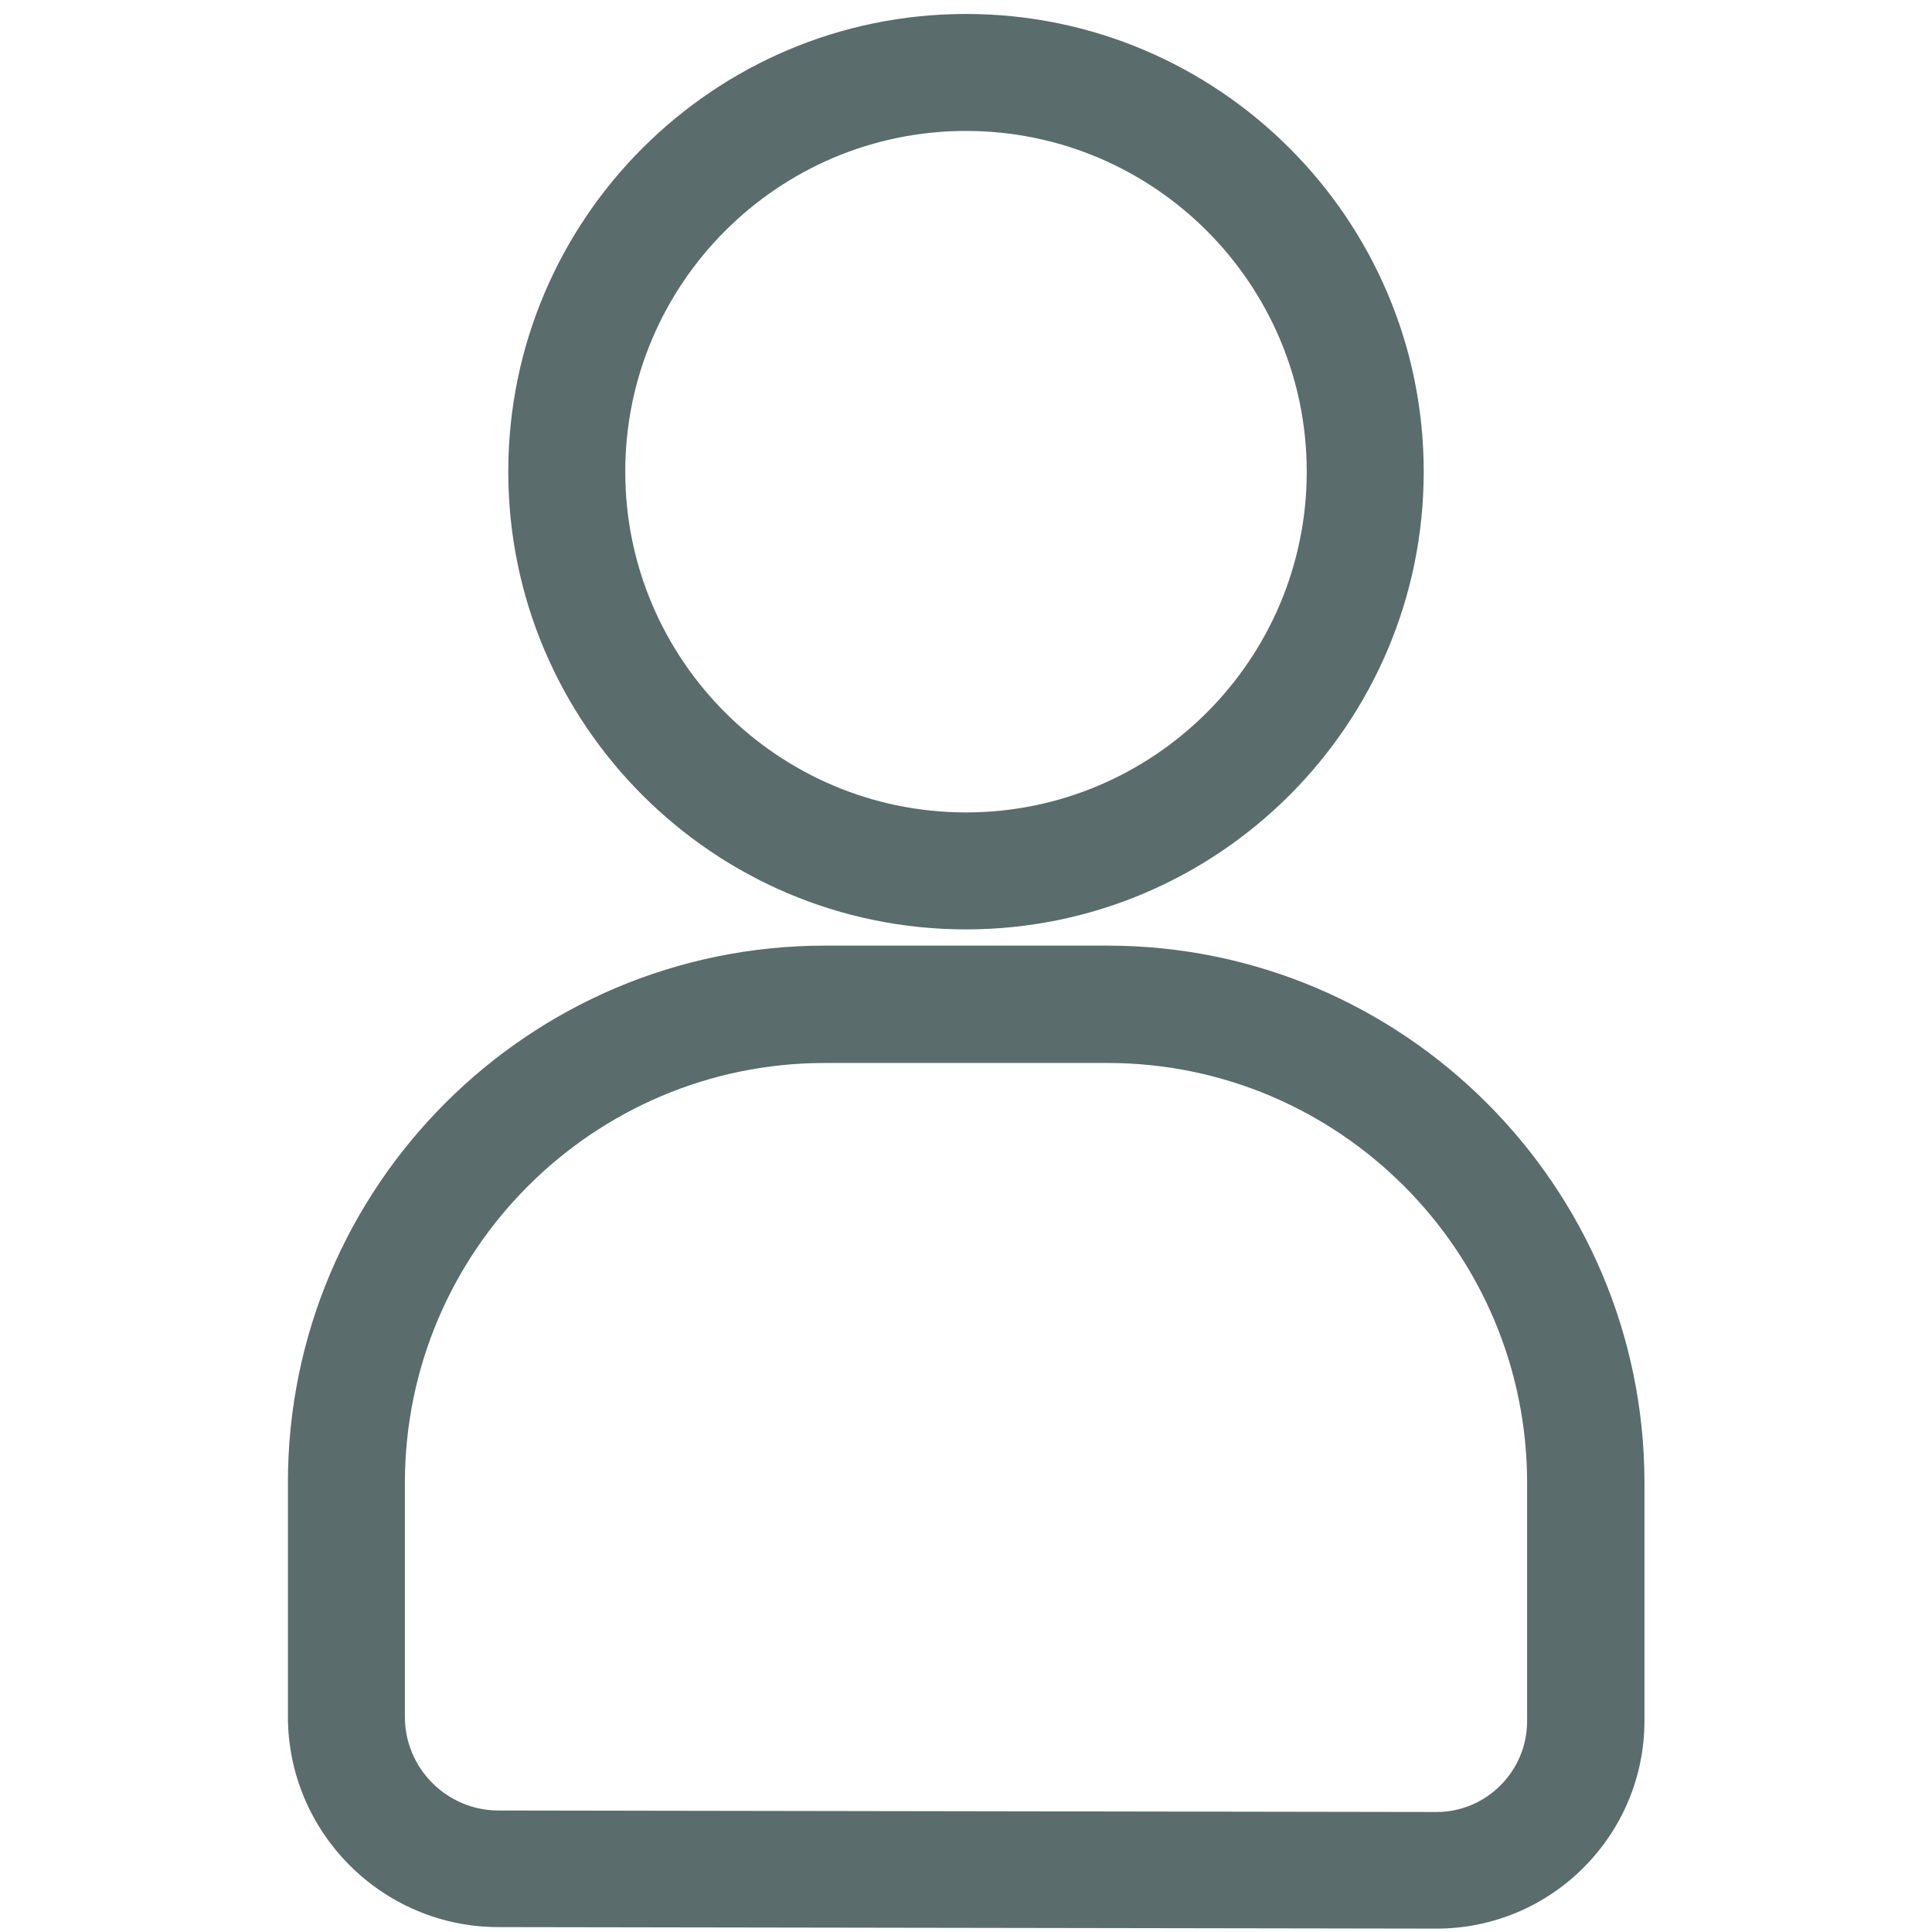
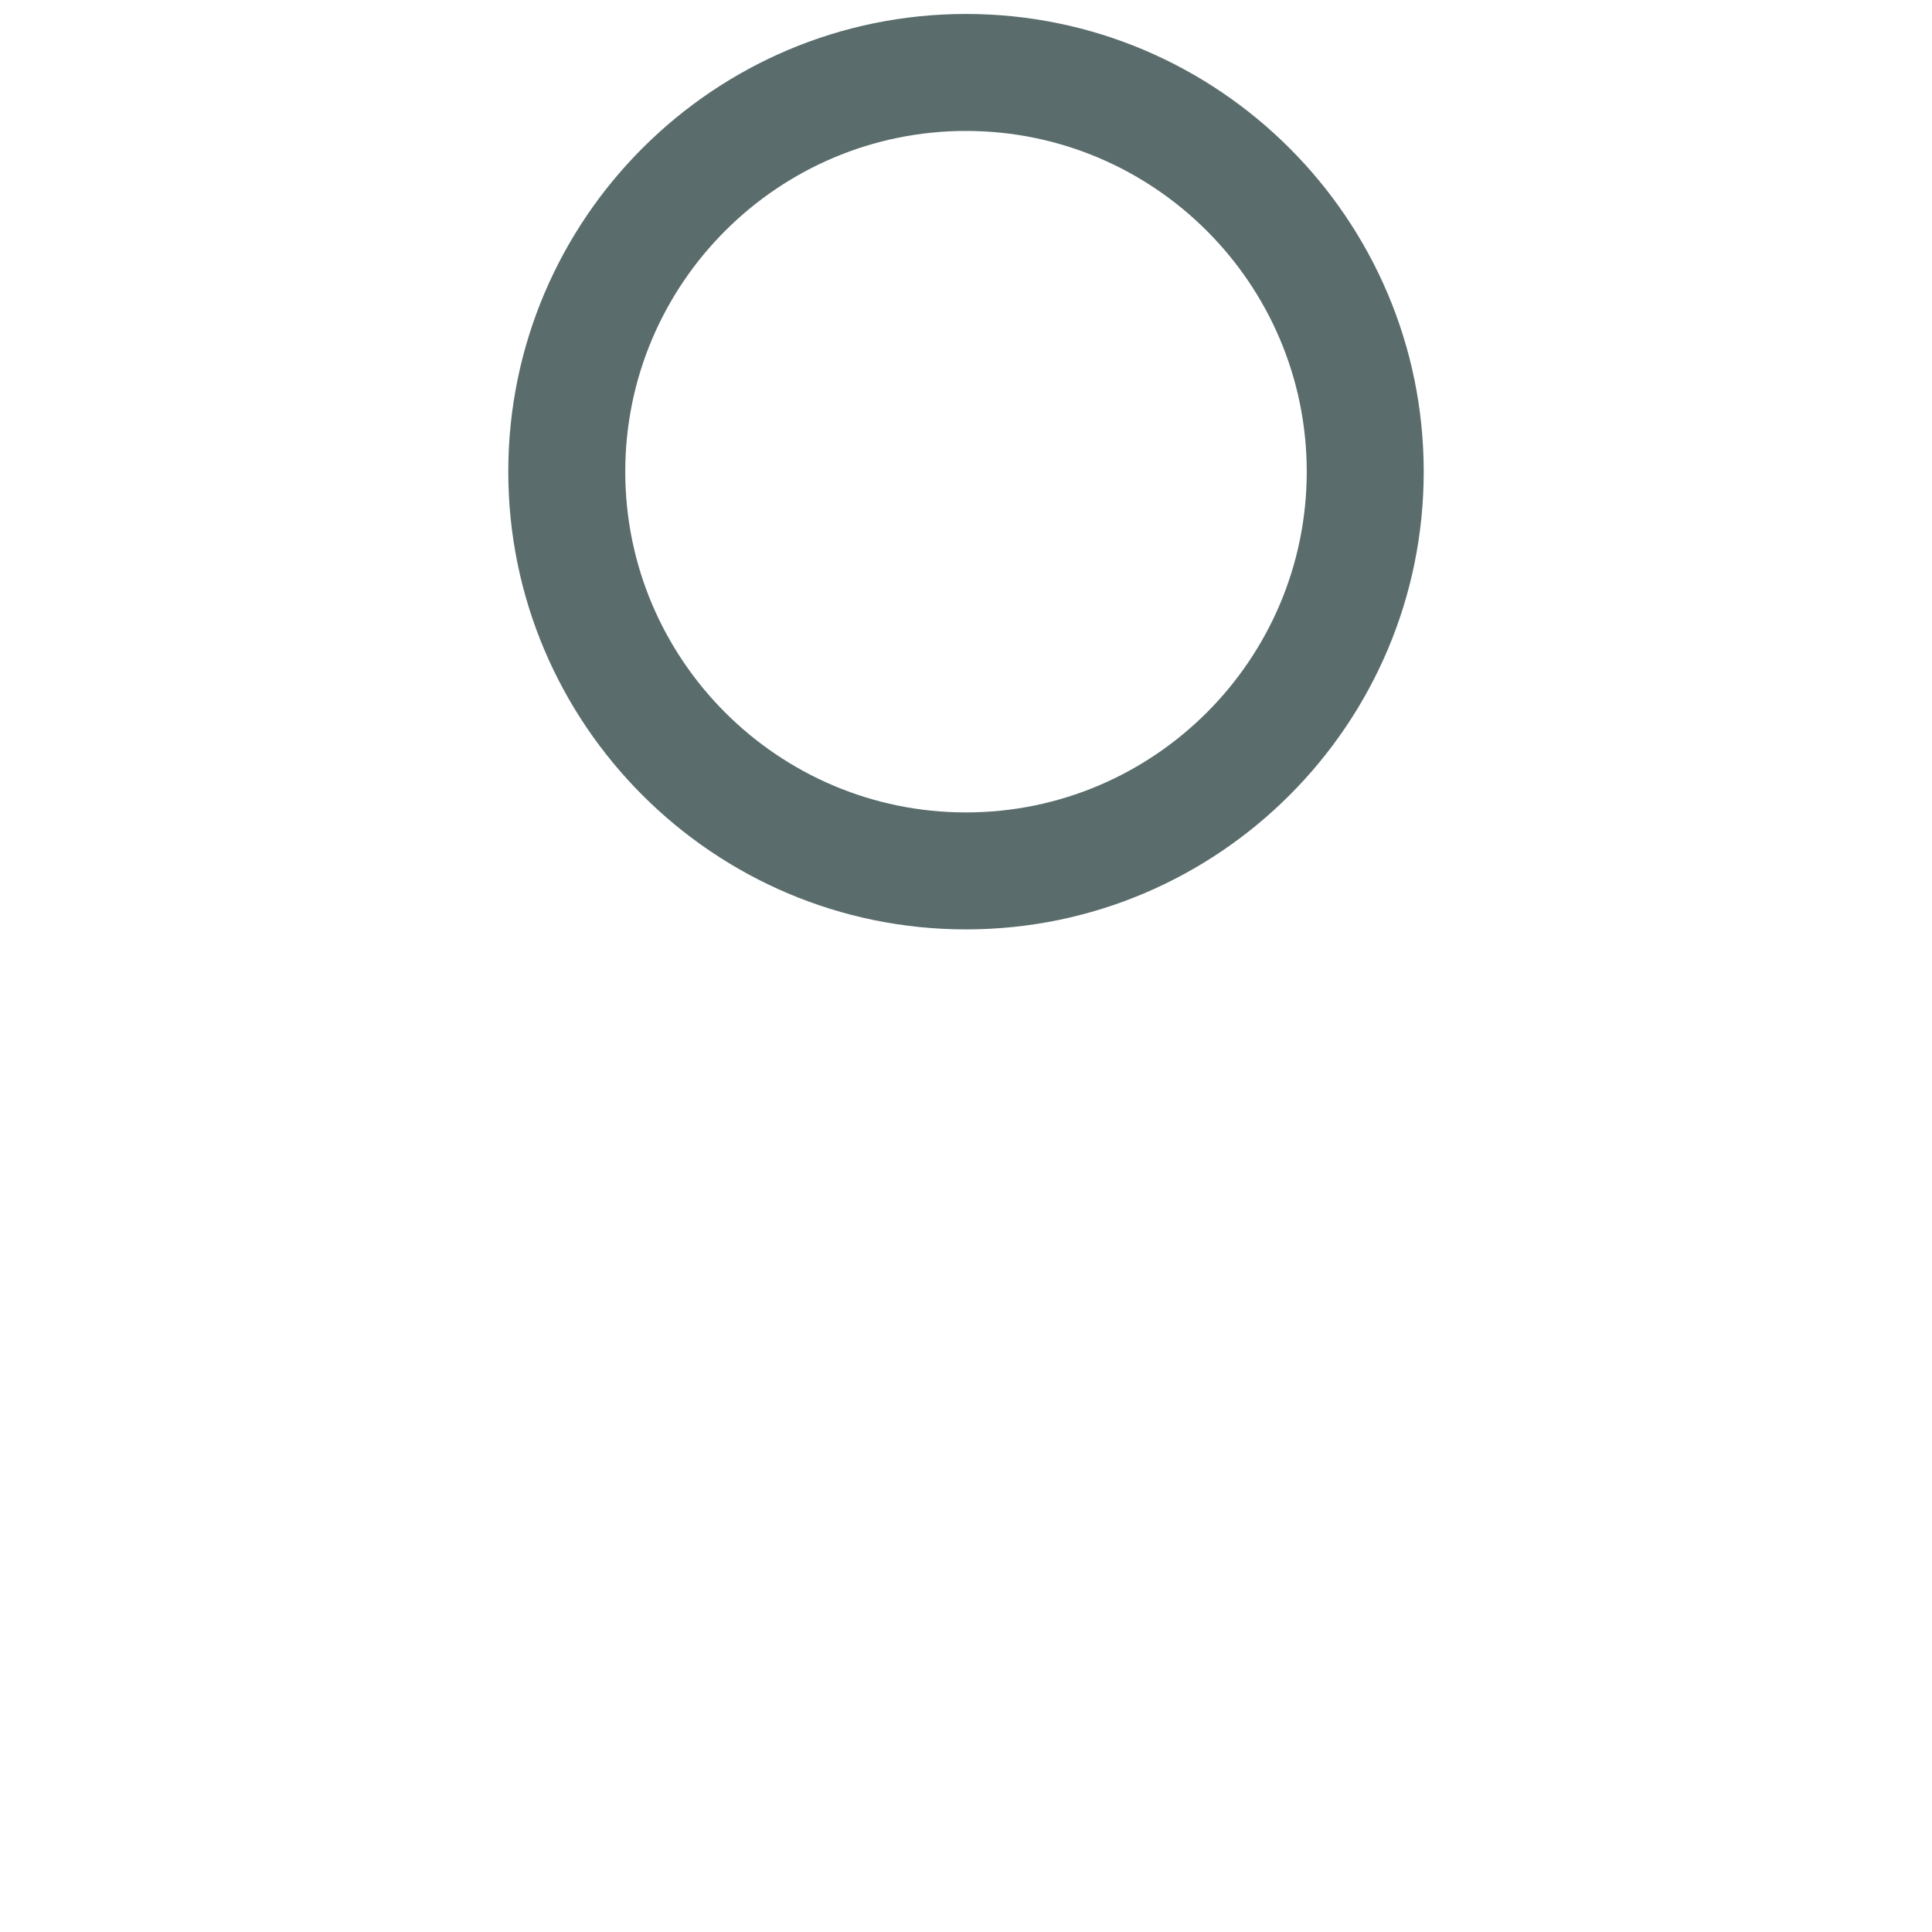
<svg xmlns="http://www.w3.org/2000/svg" version="1.1" id="_x31_0" x="0px" y="0px" viewBox="0 0 512 512" style="enable-background:new 0 0 512 512;" xml:space="preserve">
  <style type="text/css">
	.st0{fill:#5A6C6C;}
	.st1{fill:none;}
	.st2{fill:#231815;}
	.st3{fill:#FFFFFF;}
</style>
  <g>
    <path class="st0" d="M256,246.3c66.9,0,121.3-54.4,121.3-121.3S322.9,3.7,256,3.7S134.7,58.1,134.7,125S189.1,246.3,256,246.3z    M256,34.7c49.8,0,90.3,40.5,90.3,90.3s-40.5,90.3-90.3,90.3c-49.8,0-90.3-40.5-90.3-90.3S206.2,34.7,256,34.7z" />
-     <path class="st0" d="M293.5,250.6h-74.9c-78.5,0-142.3,63.8-142.3,142.3v62c0,30.7,25,55.8,55.8,55.8l248.6,0.4   c30.4,0,55.1-24.7,55.1-55.1v-63.2C435.7,314.4,371.9,250.6,293.5,250.6z M404.7,456.1c0,13.3-10.8,24.1-24,24.1l-248.6-0.4   c-13.7,0-24.8-11.2-24.8-24.8v-62c0-61.4,49.9-111.3,111.3-111.3h74.9c61.3,0,111.2,49.9,111.2,111.3V456.1z" />
  </g>
</svg>